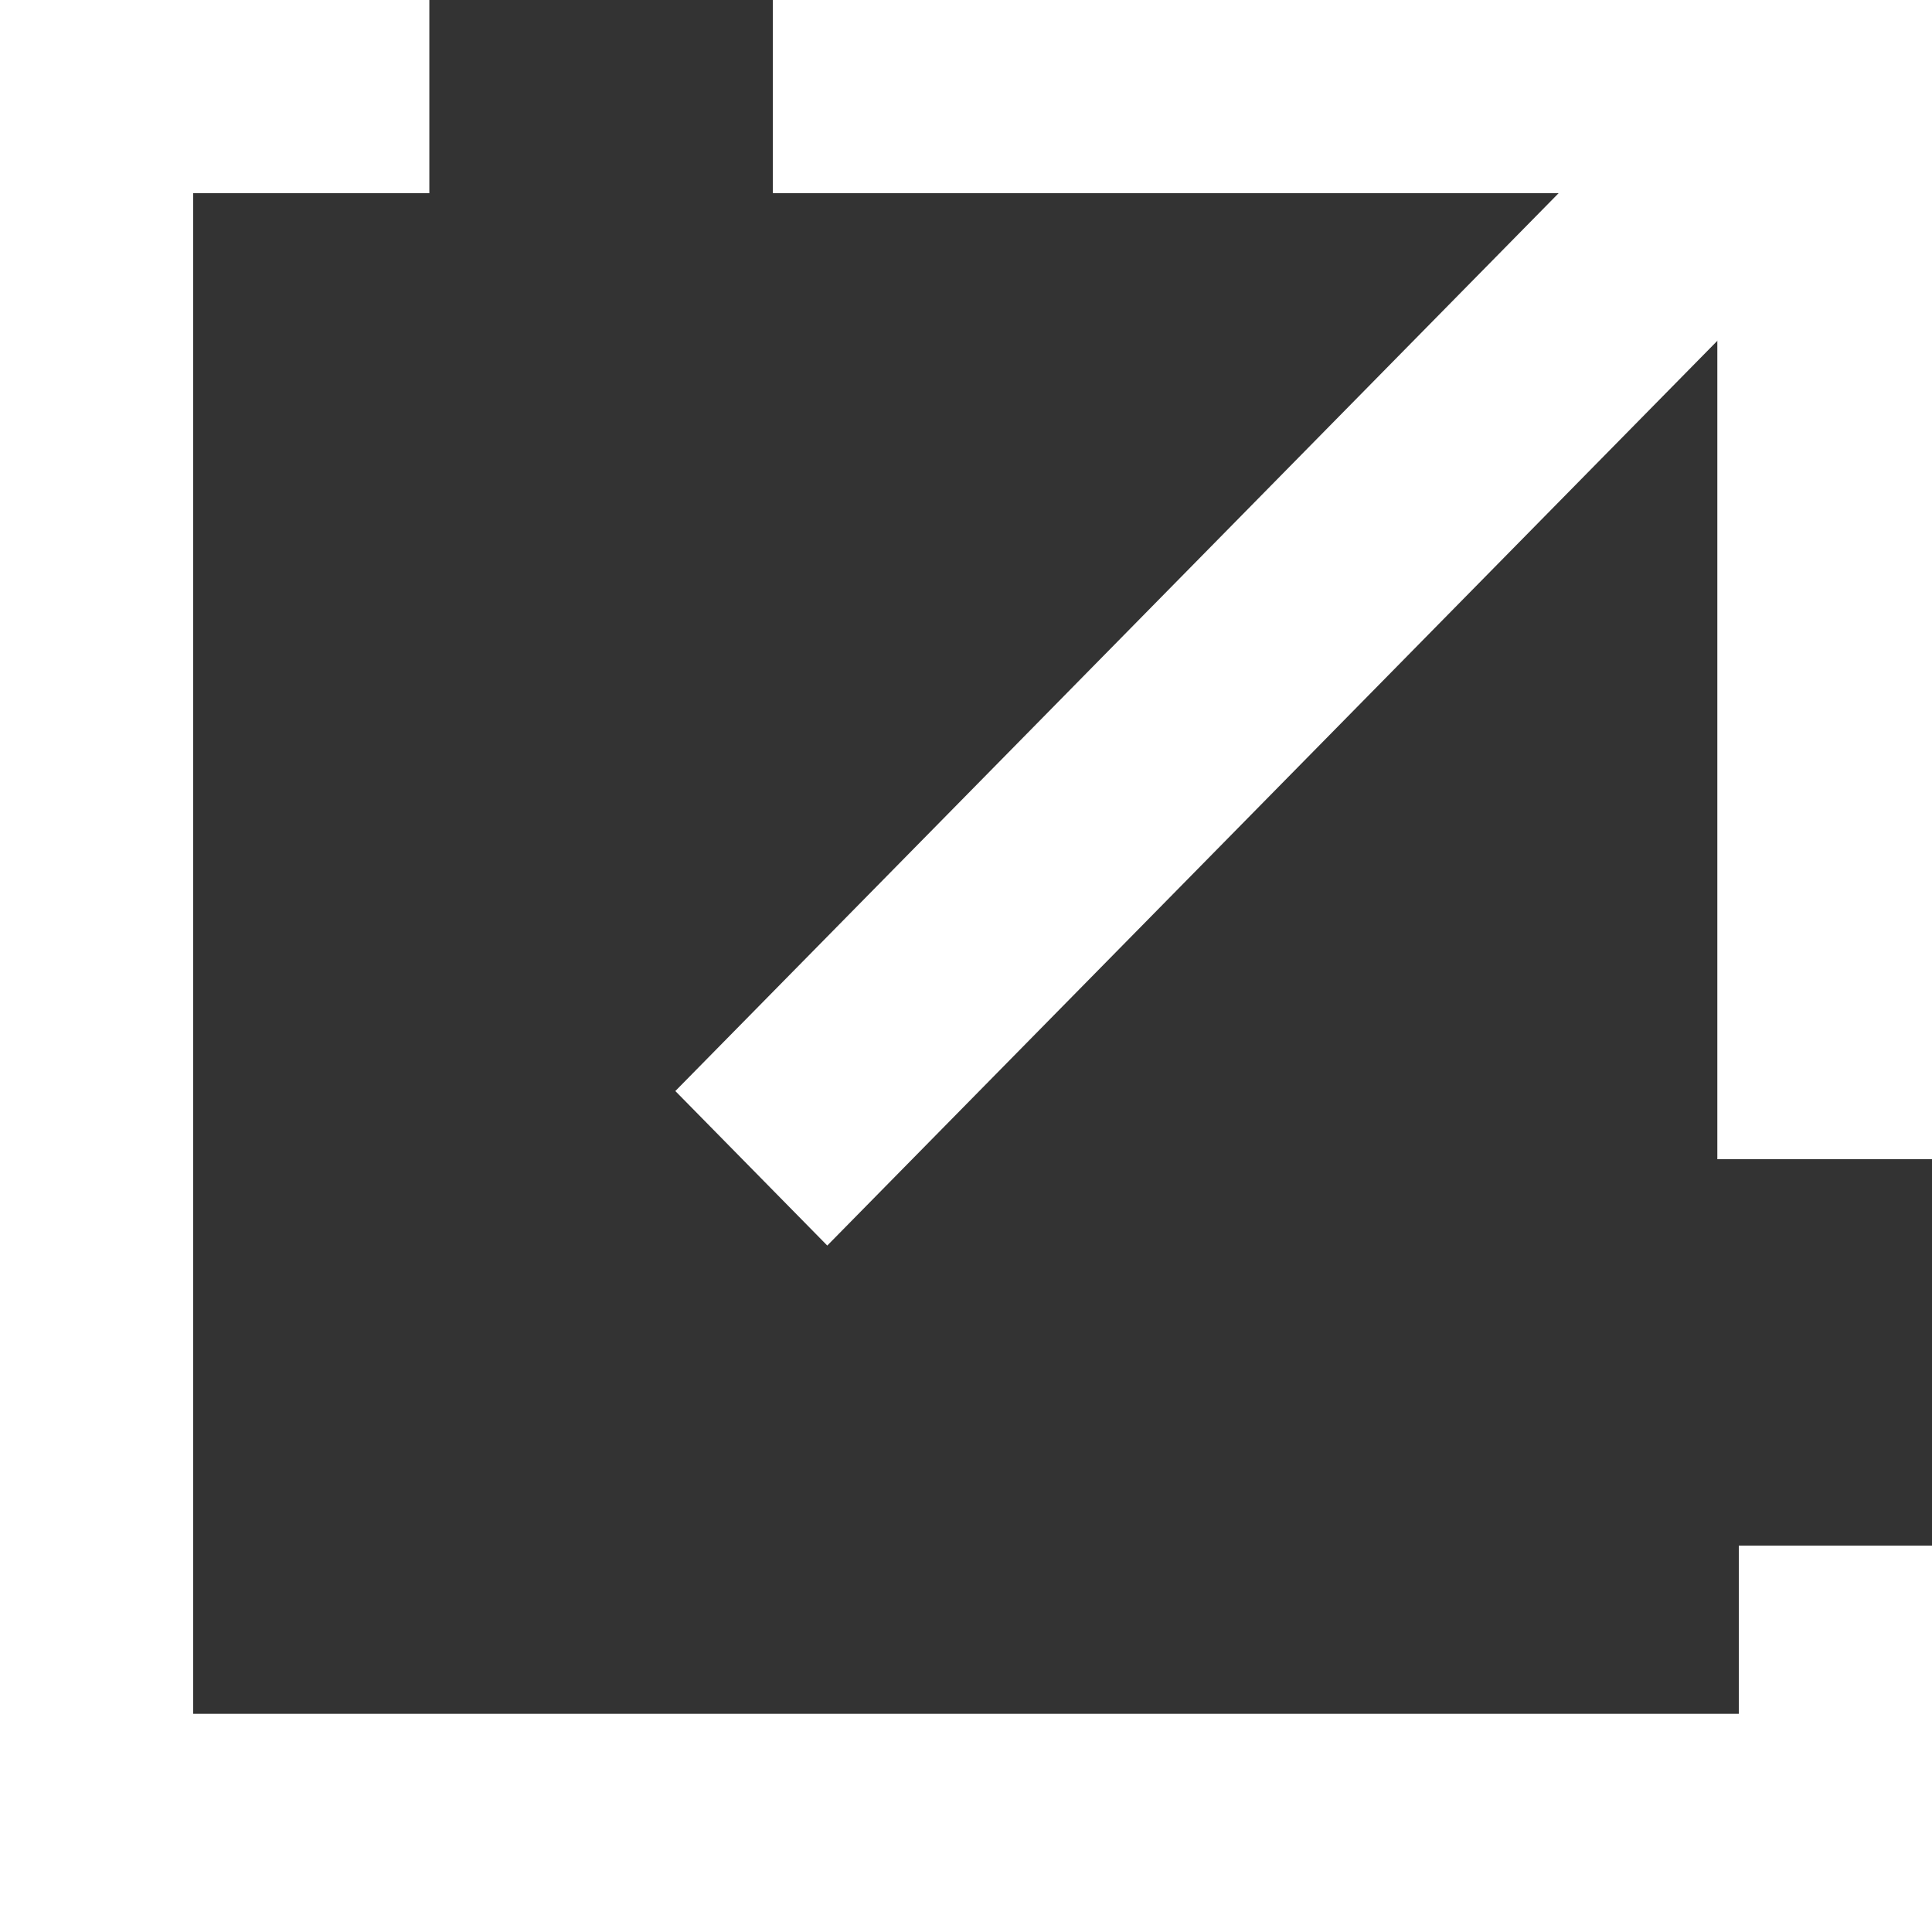
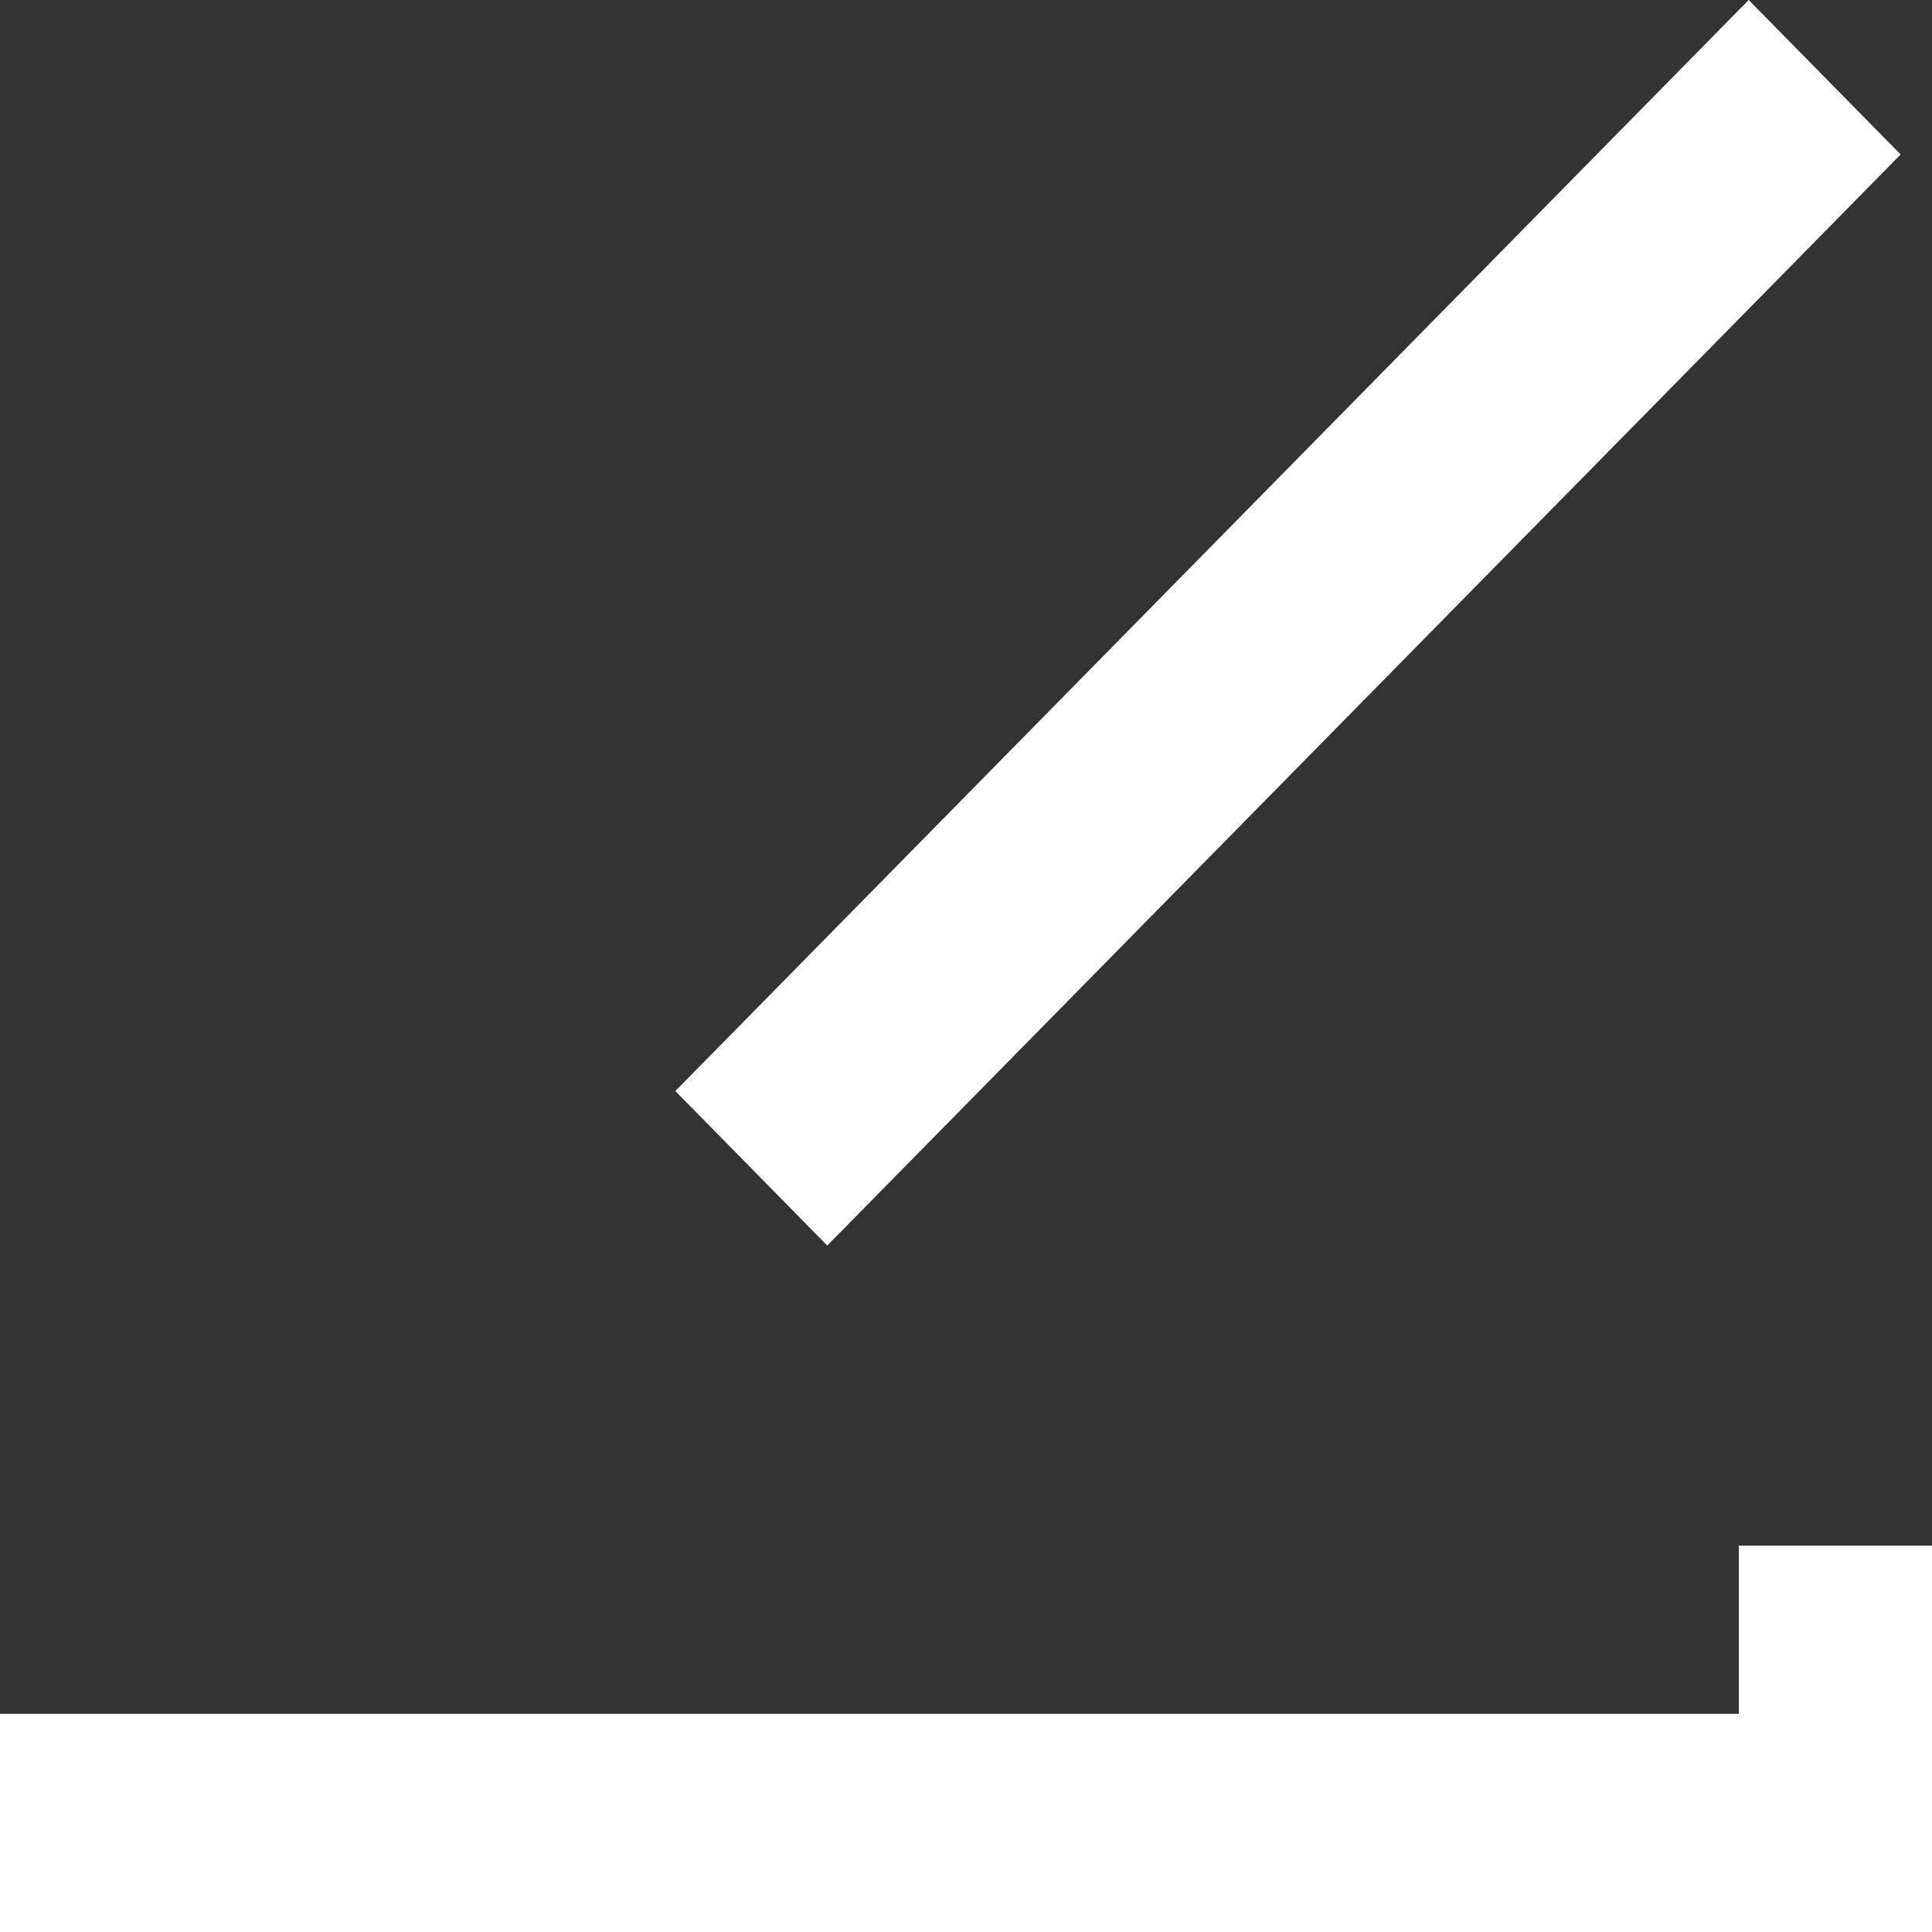
<svg xmlns="http://www.w3.org/2000/svg" width="18" height="18" viewBox="0 0 18 18">
  <rect x="0" y="0" width="18" height="18" fill="#333333" stroke="none" />
  <g fill="#FFF" fill-rule="evenodd">
-     <path d="M0 0h1.8v18H0z" />
-     <path d="M0 0h4v1.8H0V0zm16 10.8h2V0h-2v10.8z" />
-     <path d="M7.2 0v1.8H18V0" />
    <path d="M7.708 11.604l10-10.165L16.292 0l-10 10.165 1.416 1.44zM0 15.967h18V18H0v-2.033z" />
    <path d="M16.2 14.4H18V18h-1.8z" />
  </g>
</svg>